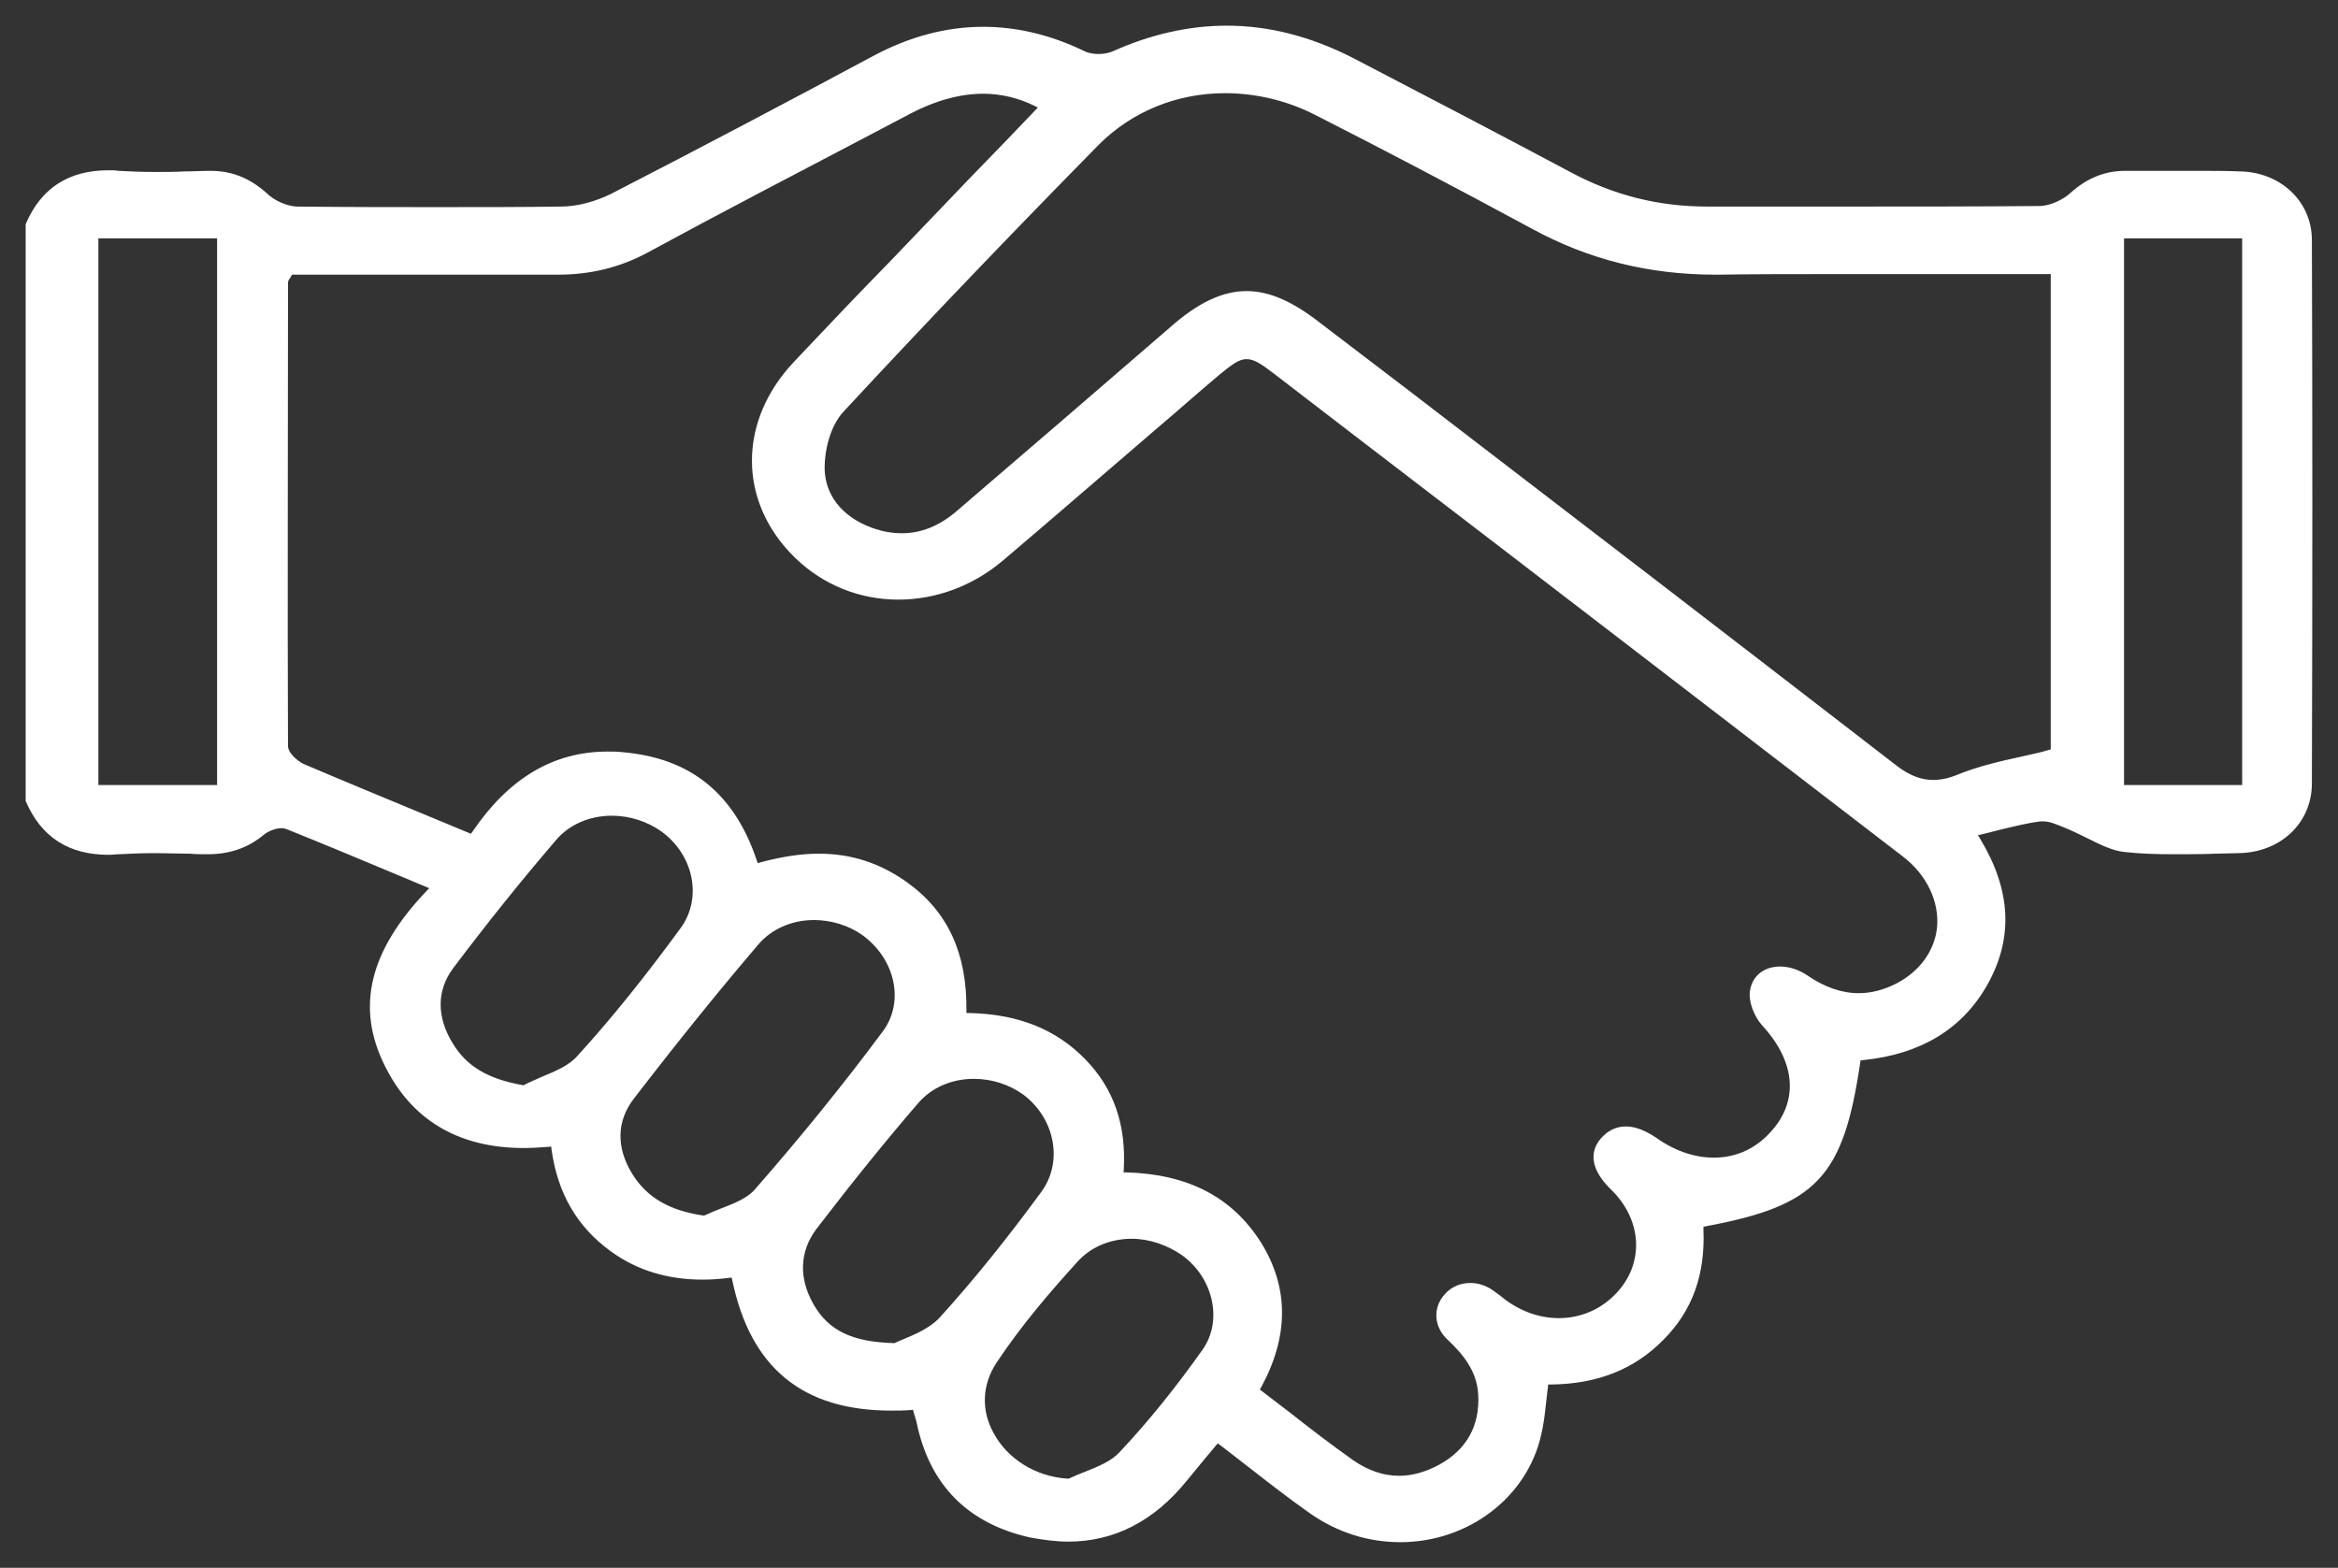
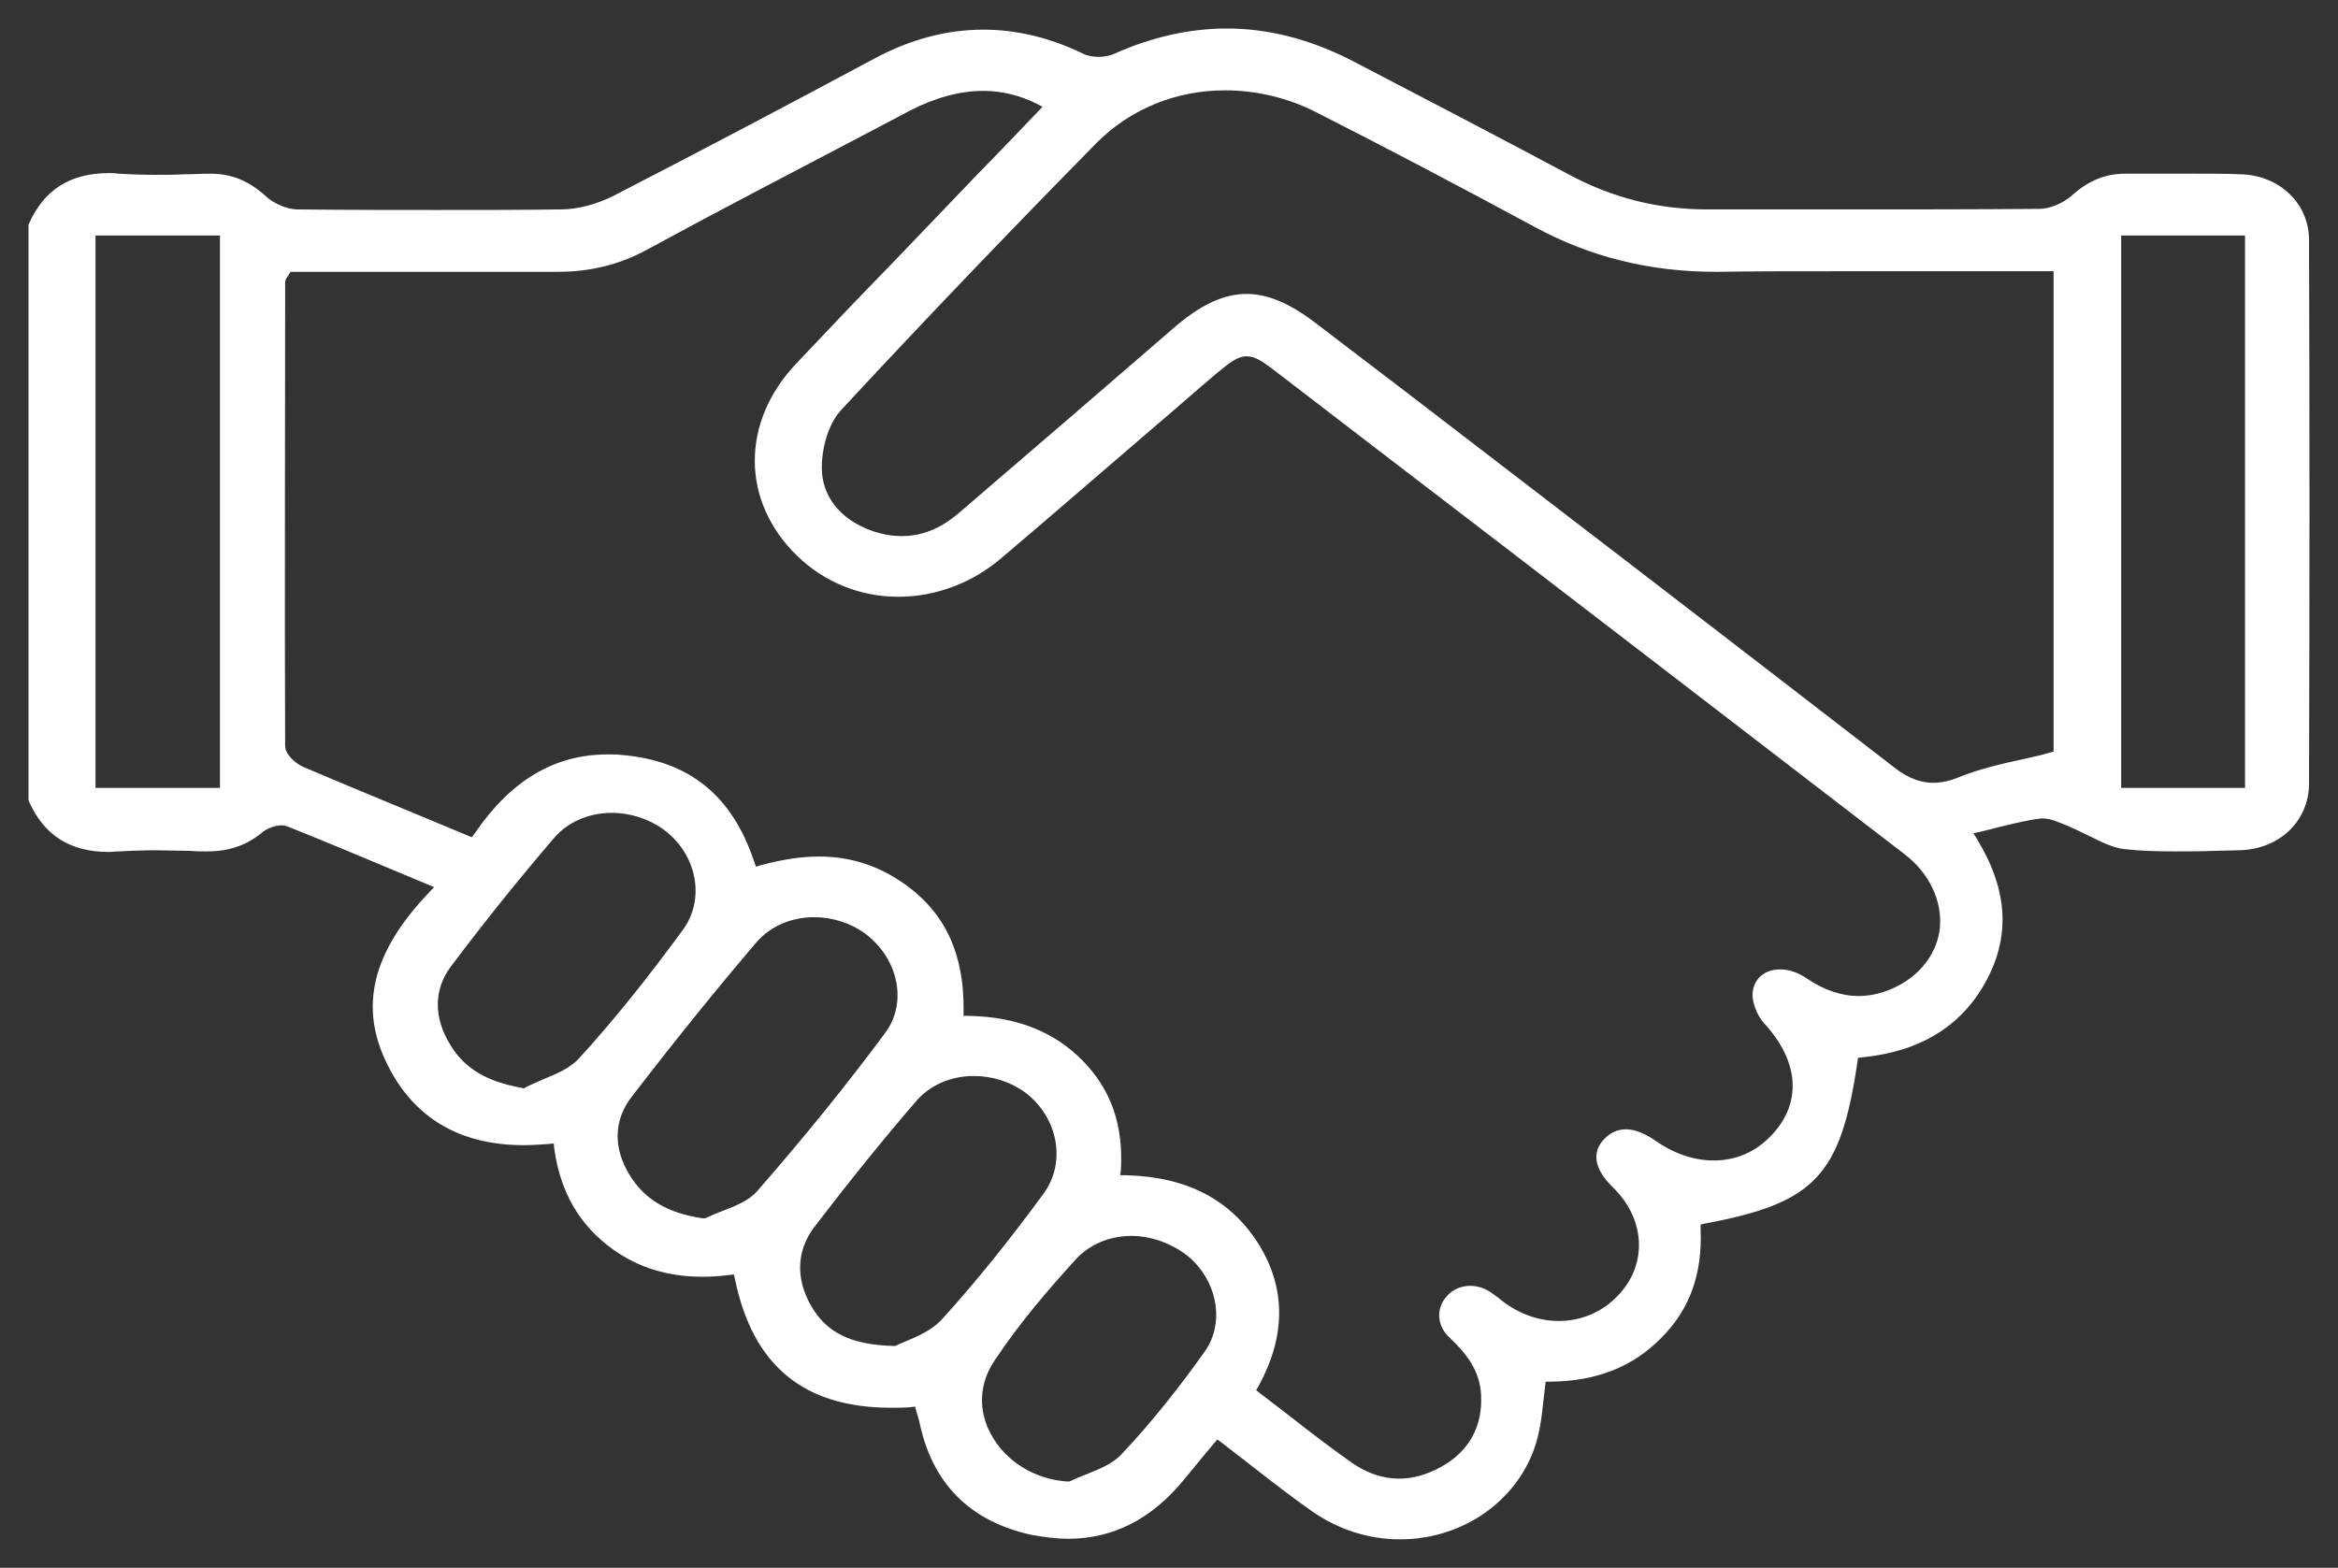
<svg xmlns="http://www.w3.org/2000/svg" width="82" height="55" viewBox="0 0 82 55" fill="none">
  <rect x="0" y="0" width="82" height="55" fill="#333333" stroke="none" />
  <mask id="path-1-outside-1_6297_29685" maskUnits="userSpaceOnUse" x="0" y="0" width="82" height="55" fill="black">
-     <rect fill="white" width="82" height="55" />
-     <path d="M49.112 54C48 54 46.951 53.662 46.028 53.025C45.294 52.508 44.601 51.971 43.888 51.414C43.552 51.155 43.216 50.896 42.86 50.618L42.692 50.498L42.209 51.075C41.978 51.354 41.748 51.633 41.538 51.891C40.405 53.284 39.041 53.98 37.467 53.98C37.047 53.98 36.607 53.92 36.166 53.841C34.005 53.363 32.683 52.03 32.242 49.862C32.222 49.802 32.201 49.723 32.18 49.643C32.159 49.603 32.159 49.563 32.138 49.504L32.096 49.345L31.928 49.364C31.697 49.384 31.487 49.384 31.256 49.384C28.193 49.384 26.41 47.912 25.78 44.888L25.738 44.709L25.549 44.729C25.235 44.769 24.941 44.789 24.647 44.789C23.43 44.789 22.381 44.47 21.479 43.814C20.325 42.978 19.653 41.824 19.443 40.312L19.422 40.113L19.213 40.133C18.919 40.153 18.646 40.173 18.373 40.173C16.128 40.173 14.513 39.218 13.589 37.348C12.582 35.339 13.044 33.409 15.037 31.32L15.226 31.121C15.226 31.121 14.177 30.683 13.799 30.524C12.519 29.987 11.323 29.489 10.085 28.992C10.022 28.972 9.959 28.952 9.875 28.952C9.666 28.952 9.372 29.052 9.183 29.211C8.659 29.649 8.029 29.867 7.295 29.867H7.232C7.043 29.867 6.854 29.867 6.686 29.848C6.288 29.848 5.847 29.828 5.448 29.828C4.966 29.828 4.546 29.848 4.168 29.867C4.042 29.867 3.938 29.887 3.812 29.887C2.448 29.887 1.525 29.291 1 28.077V7.884C1.525 6.67 2.448 6.073 3.812 6.073C3.917 6.073 4.042 6.073 4.147 6.093C4.525 6.113 4.945 6.133 5.427 6.133C5.784 6.133 6.141 6.133 6.497 6.113C6.791 6.113 7.085 6.093 7.379 6.093C8.134 6.093 8.742 6.352 9.33 6.889C9.561 7.108 10.001 7.327 10.4 7.346C12.226 7.366 13.82 7.366 15.289 7.366C16.863 7.366 18.289 7.366 19.674 7.346C20.262 7.346 20.912 7.167 21.479 6.889C24.647 5.258 27.773 3.606 30.669 2.054C31.928 1.378 33.208 1.04 34.488 1.04C35.642 1.04 36.817 1.318 37.971 1.875C38.118 1.955 38.327 1.995 38.537 1.995C38.726 1.995 38.915 1.955 39.062 1.895C40.384 1.298 41.727 1 43.027 1C44.496 1 45.944 1.378 47.392 2.114C49.952 3.447 52.511 4.78 55.008 6.113C56.561 6.949 58.156 7.346 59.876 7.346H59.897C60.925 7.346 61.974 7.346 63.002 7.346H64.975C67.052 7.346 69.276 7.346 71.521 7.327C71.941 7.327 72.403 7.088 72.654 6.869C73.242 6.332 73.85 6.093 74.543 6.093H74.585C74.983 6.093 75.382 6.093 75.781 6.093C76.179 6.093 76.578 6.093 76.977 6.093C77.585 6.093 78.089 6.093 78.55 6.113C79.935 6.133 80.984 7.128 80.984 8.421C81.005 14.489 81.005 20.736 80.984 27.48C80.984 28.813 79.935 29.808 78.508 29.828C78.236 29.828 77.942 29.848 77.669 29.848C77.207 29.867 76.725 29.867 76.263 29.867C75.592 29.867 75.046 29.848 74.522 29.788C74.123 29.748 73.724 29.549 73.284 29.33C73.074 29.231 72.843 29.111 72.612 29.012C72.549 28.992 72.487 28.952 72.424 28.932C72.172 28.833 71.92 28.714 71.668 28.714C71.626 28.714 71.605 28.714 71.563 28.714C71.081 28.773 70.619 28.893 70.115 29.012C69.906 29.072 69.717 29.111 69.486 29.171L69.213 29.231L69.36 29.47C70.43 31.24 70.514 32.872 69.633 34.463C68.773 36.015 67.325 36.89 65.332 37.089L65.164 37.109L65.143 37.268C64.555 41.247 63.653 42.202 59.813 42.919L59.645 42.958V43.137C59.708 44.689 59.268 45.923 58.282 46.917C57.274 47.952 55.994 48.449 54.4 48.469H54.211L54.19 48.648C54.169 48.827 54.148 49.006 54.127 49.185C54.085 49.583 54.043 49.941 53.959 50.3C53.477 52.468 51.441 54 49.112 54ZM39.691 43.356C38.915 43.356 38.202 43.655 37.719 44.192C36.796 45.206 35.747 46.42 34.865 47.753C34.341 48.549 34.299 49.484 34.76 50.319C35.264 51.255 36.271 51.891 37.425 51.971H37.488L37.551 51.951C37.719 51.871 37.908 51.792 38.118 51.712C38.558 51.533 39.02 51.354 39.334 51.016C40.384 49.902 41.349 48.688 42.251 47.415C43.006 46.36 42.671 44.789 41.517 43.953C40.971 43.575 40.321 43.356 39.691 43.356ZM28.718 30.047C29.83 30.047 30.816 30.365 31.739 31.021C33.166 32.036 33.816 33.488 33.795 35.438V35.637H34.005C35.684 35.677 36.984 36.194 37.992 37.229C38.978 38.243 39.398 39.477 39.314 41.029L39.293 41.227H39.502C41.643 41.287 43.153 42.083 44.139 43.635C45.105 45.187 45.105 46.858 44.139 48.628L44.056 48.768L44.181 48.867C44.517 49.126 44.832 49.364 45.168 49.623C45.923 50.22 46.657 50.777 47.413 51.314C47.937 51.672 48.483 51.871 49.07 51.871C49.553 51.871 50.035 51.732 50.518 51.473C51.504 50.936 52.008 50.061 51.945 48.927C51.903 48.032 51.357 47.415 50.854 46.937C50.392 46.52 50.35 45.903 50.749 45.465C50.959 45.226 51.252 45.107 51.567 45.107C51.819 45.107 52.071 45.187 52.302 45.346C52.386 45.405 52.469 45.465 52.574 45.545C52.616 45.584 52.679 45.624 52.721 45.664C53.309 46.102 53.98 46.34 54.672 46.34C55.47 46.34 56.204 46.022 56.75 45.445C57.799 44.351 57.715 42.739 56.54 41.625C56.183 41.267 55.659 40.591 56.267 39.954C56.477 39.735 56.729 39.616 57.023 39.616C57.337 39.616 57.673 39.755 58.03 39.994C58.701 40.471 59.414 40.71 60.107 40.71C60.883 40.71 61.576 40.412 62.121 39.835C63.212 38.701 63.107 37.229 61.87 35.896C61.618 35.617 61.429 35.12 61.471 34.801C61.534 34.304 61.911 34.006 62.436 34.006C62.73 34.006 63.044 34.105 63.338 34.304C63.947 34.722 64.576 34.941 65.185 34.941C65.646 34.941 66.108 34.821 66.57 34.583C67.409 34.145 67.954 33.389 68.038 32.533C68.122 31.598 67.66 30.623 66.8 29.967C60.506 25.133 54.127 20.218 47.937 15.483L44.727 13.017C44.307 12.698 44.035 12.499 43.72 12.499C43.405 12.499 43.132 12.718 42.671 13.096C41.915 13.733 41.181 14.389 40.426 15.026C38.684 16.518 36.901 18.07 35.117 19.582C34.089 20.457 32.809 20.935 31.508 20.935C30.186 20.935 28.927 20.437 27.962 19.502C25.99 17.592 25.969 14.807 27.941 12.738C29.032 11.584 30.144 10.41 31.235 9.296C31.781 8.719 32.347 8.142 32.893 7.565C33.69 6.73 34.509 5.874 35.327 5.039L36.565 3.745L36.334 3.626C35.768 3.348 35.138 3.188 34.488 3.188C33.669 3.188 32.788 3.427 31.907 3.885L30.396 4.681C27.857 6.014 25.213 7.386 22.654 8.779C21.689 9.296 20.681 9.535 19.569 9.535H19.527C18.352 9.535 17.156 9.535 15.981 9.535C15.163 9.535 10.19 9.535 10.19 9.535L10.127 9.634C10.106 9.674 10.085 9.714 10.064 9.734C10.022 9.794 10.001 9.853 10.001 9.933V10.689C10.001 15.762 9.98 21.014 10.001 26.167C10.001 26.465 10.358 26.764 10.589 26.883C12.037 27.5 13.484 28.097 15.016 28.733L16.548 29.37L16.653 29.231C17.912 27.381 19.443 26.465 21.311 26.465C21.479 26.465 21.646 26.465 21.814 26.485C24.164 26.684 25.675 27.898 26.451 30.226L26.514 30.405L26.703 30.345C27.459 30.146 28.109 30.047 28.718 30.047ZM34.152 37.746C33.355 37.746 32.62 38.064 32.138 38.621C31.005 39.934 29.83 41.387 28.55 43.058C27.941 43.873 27.899 44.848 28.445 45.803C28.99 46.758 29.851 47.176 31.34 47.216H31.403L31.445 47.196C31.508 47.156 31.634 47.116 31.76 47.057C32.138 46.898 32.662 46.679 33.019 46.301C34.194 45.008 35.369 43.555 36.607 41.864C37.404 40.77 37.11 39.198 35.956 38.323C35.432 37.945 34.802 37.746 34.152 37.746ZM28.55 32.175C27.752 32.175 27.018 32.494 26.535 33.051C25.213 34.602 23.85 36.274 22.15 38.482C21.521 39.298 21.5 40.273 22.087 41.227C22.612 42.083 23.43 42.56 24.647 42.739H24.71L24.773 42.72C24.941 42.64 25.13 42.56 25.339 42.481C25.801 42.302 26.263 42.123 26.556 41.785C28.193 39.914 29.704 38.044 31.047 36.234C31.844 35.16 31.508 33.588 30.291 32.712C29.809 32.374 29.179 32.175 28.55 32.175ZM21.458 28.515C20.66 28.515 19.905 28.833 19.422 29.41C18.226 30.803 17.009 32.315 15.813 33.906C15.205 34.722 15.205 35.697 15.793 36.652C16.296 37.487 17.072 37.945 18.31 38.164L18.373 38.184L18.436 38.144C18.625 38.044 18.835 37.965 19.045 37.865C19.527 37.666 20.01 37.467 20.325 37.109C21.542 35.776 22.717 34.304 23.955 32.613C24.752 31.519 24.437 29.947 23.262 29.092C22.738 28.714 22.087 28.515 21.458 28.515ZM3.35 27.639H7.714V8.262H3.35V27.639ZM74.396 27.639H78.739V8.262H74.396V27.639ZM43.72 10.311C44.475 10.311 45.273 10.649 46.238 11.405L49.343 13.773C54.924 18.05 60.694 22.486 66.36 26.863C66.758 27.182 67.22 27.46 67.807 27.46C68.08 27.46 68.374 27.401 68.71 27.261C69.402 26.983 70.157 26.804 70.892 26.645C71.228 26.565 71.563 26.505 71.878 26.406L72.025 26.366V9.515H70.808C69.759 9.515 68.71 9.515 67.661 9.515C66.611 9.515 65.562 9.515 64.513 9.515C62.877 9.515 61.534 9.515 60.275 9.535H60.17C57.862 9.535 55.764 9.018 53.791 7.943C51.064 6.471 48.567 5.158 46.175 3.944C45.168 3.427 44.056 3.169 42.965 3.169C41.244 3.169 39.649 3.825 38.474 4.999C35.579 7.943 32.557 11.087 29.515 14.369C29.011 14.906 28.822 15.802 28.822 16.399C28.822 17.393 29.452 18.209 30.543 18.607C30.921 18.746 31.277 18.806 31.634 18.806C32.327 18.806 32.956 18.547 33.543 18.07C36.376 15.643 38.726 13.613 41.097 11.564C42.083 10.689 42.922 10.311 43.72 10.311Z" />
-   </mask>
+     </mask>
  <path d="M49.112 54C48 54 46.951 53.662 46.028 53.025C45.294 52.508 44.601 51.971 43.888 51.414C43.552 51.155 43.216 50.896 42.86 50.618L42.692 50.498L42.209 51.075C41.978 51.354 41.748 51.633 41.538 51.891C40.405 53.284 39.041 53.98 37.467 53.98C37.047 53.98 36.607 53.92 36.166 53.841C34.005 53.363 32.683 52.03 32.242 49.862C32.222 49.802 32.201 49.723 32.18 49.643C32.159 49.603 32.159 49.563 32.138 49.504L32.096 49.345L31.928 49.364C31.697 49.384 31.487 49.384 31.256 49.384C28.193 49.384 26.41 47.912 25.78 44.888L25.738 44.709L25.549 44.729C25.235 44.769 24.941 44.789 24.647 44.789C23.43 44.789 22.381 44.47 21.479 43.814C20.325 42.978 19.653 41.824 19.443 40.312L19.422 40.113L19.213 40.133C18.919 40.153 18.646 40.173 18.373 40.173C16.128 40.173 14.513 39.218 13.589 37.348C12.582 35.339 13.044 33.409 15.037 31.32L15.226 31.121C15.226 31.121 14.177 30.683 13.799 30.524C12.519 29.987 11.323 29.489 10.085 28.992C10.022 28.972 9.959 28.952 9.875 28.952C9.666 28.952 9.372 29.052 9.183 29.211C8.659 29.649 8.029 29.867 7.295 29.867H7.232C7.043 29.867 6.854 29.867 6.686 29.848C6.288 29.848 5.847 29.828 5.448 29.828C4.966 29.828 4.546 29.848 4.168 29.867C4.042 29.867 3.938 29.887 3.812 29.887C2.448 29.887 1.525 29.291 1 28.077V7.884C1.525 6.67 2.448 6.073 3.812 6.073C3.917 6.073 4.042 6.073 4.147 6.093C4.525 6.113 4.945 6.133 5.427 6.133C5.784 6.133 6.141 6.133 6.497 6.113C6.791 6.113 7.085 6.093 7.379 6.093C8.134 6.093 8.742 6.352 9.33 6.889C9.561 7.108 10.001 7.327 10.4 7.346C12.226 7.366 13.82 7.366 15.289 7.366C16.863 7.366 18.289 7.366 19.674 7.346C20.262 7.346 20.912 7.167 21.479 6.889C24.647 5.258 27.773 3.606 30.669 2.054C31.928 1.378 33.208 1.04 34.488 1.04C35.642 1.04 36.817 1.318 37.971 1.875C38.118 1.955 38.327 1.995 38.537 1.995C38.726 1.995 38.915 1.955 39.062 1.895C40.384 1.298 41.727 1 43.027 1C44.496 1 45.944 1.378 47.392 2.114C49.952 3.447 52.511 4.78 55.008 6.113C56.561 6.949 58.156 7.346 59.876 7.346H59.897C60.925 7.346 61.974 7.346 63.002 7.346H64.975C67.052 7.346 69.276 7.346 71.521 7.327C71.941 7.327 72.403 7.088 72.654 6.869C73.242 6.332 73.85 6.093 74.543 6.093H74.585C74.983 6.093 75.382 6.093 75.781 6.093C76.179 6.093 76.578 6.093 76.977 6.093C77.585 6.093 78.089 6.093 78.55 6.113C79.935 6.133 80.984 7.128 80.984 8.421C81.005 14.489 81.005 20.736 80.984 27.48C80.984 28.813 79.935 29.808 78.508 29.828C78.236 29.828 77.942 29.848 77.669 29.848C77.207 29.867 76.725 29.867 76.263 29.867C75.592 29.867 75.046 29.848 74.522 29.788C74.123 29.748 73.724 29.549 73.284 29.33C73.074 29.231 72.843 29.111 72.612 29.012C72.549 28.992 72.487 28.952 72.424 28.932C72.172 28.833 71.92 28.714 71.668 28.714C71.626 28.714 71.605 28.714 71.563 28.714C71.081 28.773 70.619 28.893 70.115 29.012C69.906 29.072 69.717 29.111 69.486 29.171L69.213 29.231L69.36 29.47C70.43 31.24 70.514 32.872 69.633 34.463C68.773 36.015 67.325 36.89 65.332 37.089L65.164 37.109L65.143 37.268C64.555 41.247 63.653 42.202 59.813 42.919L59.645 42.958V43.137C59.708 44.689 59.268 45.923 58.282 46.917C57.274 47.952 55.994 48.449 54.4 48.469H54.211L54.19 48.648C54.169 48.827 54.148 49.006 54.127 49.185C54.085 49.583 54.043 49.941 53.959 50.3C53.477 52.468 51.441 54 49.112 54ZM39.691 43.356C38.915 43.356 38.202 43.655 37.719 44.192C36.796 45.206 35.747 46.42 34.865 47.753C34.341 48.549 34.299 49.484 34.76 50.319C35.264 51.255 36.271 51.891 37.425 51.971H37.488L37.551 51.951C37.719 51.871 37.908 51.792 38.118 51.712C38.558 51.533 39.02 51.354 39.334 51.016C40.384 49.902 41.349 48.688 42.251 47.415C43.006 46.36 42.671 44.789 41.517 43.953C40.971 43.575 40.321 43.356 39.691 43.356ZM28.718 30.047C29.83 30.047 30.816 30.365 31.739 31.021C33.166 32.036 33.816 33.488 33.795 35.438V35.637H34.005C35.684 35.677 36.984 36.194 37.992 37.229C38.978 38.243 39.398 39.477 39.314 41.029L39.293 41.227H39.502C41.643 41.287 43.153 42.083 44.139 43.635C45.105 45.187 45.105 46.858 44.139 48.628L44.056 48.768L44.181 48.867C44.517 49.126 44.832 49.364 45.168 49.623C45.923 50.22 46.657 50.777 47.413 51.314C47.937 51.672 48.483 51.871 49.07 51.871C49.553 51.871 50.035 51.732 50.518 51.473C51.504 50.936 52.008 50.061 51.945 48.927C51.903 48.032 51.357 47.415 50.854 46.937C50.392 46.52 50.35 45.903 50.749 45.465C50.959 45.226 51.252 45.107 51.567 45.107C51.819 45.107 52.071 45.187 52.302 45.346C52.386 45.405 52.469 45.465 52.574 45.545C52.616 45.584 52.679 45.624 52.721 45.664C53.309 46.102 53.98 46.34 54.672 46.34C55.47 46.34 56.204 46.022 56.75 45.445C57.799 44.351 57.715 42.739 56.54 41.625C56.183 41.267 55.659 40.591 56.267 39.954C56.477 39.735 56.729 39.616 57.023 39.616C57.337 39.616 57.673 39.755 58.03 39.994C58.701 40.471 59.414 40.71 60.107 40.71C60.883 40.71 61.576 40.412 62.121 39.835C63.212 38.701 63.107 37.229 61.87 35.896C61.618 35.617 61.429 35.12 61.471 34.801C61.534 34.304 61.911 34.006 62.436 34.006C62.73 34.006 63.044 34.105 63.338 34.304C63.947 34.722 64.576 34.941 65.185 34.941C65.646 34.941 66.108 34.821 66.57 34.583C67.409 34.145 67.954 33.389 68.038 32.533C68.122 31.598 67.66 30.623 66.8 29.967C60.506 25.133 54.127 20.218 47.937 15.483L44.727 13.017C44.307 12.698 44.035 12.499 43.72 12.499C43.405 12.499 43.132 12.718 42.671 13.096C41.915 13.733 41.181 14.389 40.426 15.026C38.684 16.518 36.901 18.07 35.117 19.582C34.089 20.457 32.809 20.935 31.508 20.935C30.186 20.935 28.927 20.437 27.962 19.502C25.99 17.592 25.969 14.807 27.941 12.738C29.032 11.584 30.144 10.41 31.235 9.296C31.781 8.719 32.347 8.142 32.893 7.565C33.69 6.73 34.509 5.874 35.327 5.039L36.565 3.745L36.334 3.626C35.768 3.348 35.138 3.188 34.488 3.188C33.669 3.188 32.788 3.427 31.907 3.885L30.396 4.681C27.857 6.014 25.213 7.386 22.654 8.779C21.689 9.296 20.681 9.535 19.569 9.535H19.527C18.352 9.535 17.156 9.535 15.981 9.535C15.163 9.535 10.19 9.535 10.19 9.535L10.127 9.634C10.106 9.674 10.085 9.714 10.064 9.734C10.022 9.794 10.001 9.853 10.001 9.933V10.689C10.001 15.762 9.98 21.014 10.001 26.167C10.001 26.465 10.358 26.764 10.589 26.883C12.037 27.5 13.484 28.097 15.016 28.733L16.548 29.37L16.653 29.231C17.912 27.381 19.443 26.465 21.311 26.465C21.479 26.465 21.646 26.465 21.814 26.485C24.164 26.684 25.675 27.898 26.451 30.226L26.514 30.405L26.703 30.345C27.459 30.146 28.109 30.047 28.718 30.047ZM34.152 37.746C33.355 37.746 32.62 38.064 32.138 38.621C31.005 39.934 29.83 41.387 28.55 43.058C27.941 43.873 27.899 44.848 28.445 45.803C28.99 46.758 29.851 47.176 31.34 47.216H31.403L31.445 47.196C31.508 47.156 31.634 47.116 31.76 47.057C32.138 46.898 32.662 46.679 33.019 46.301C34.194 45.008 35.369 43.555 36.607 41.864C37.404 40.77 37.11 39.198 35.956 38.323C35.432 37.945 34.802 37.746 34.152 37.746ZM28.55 32.175C27.752 32.175 27.018 32.494 26.535 33.051C25.213 34.602 23.85 36.274 22.15 38.482C21.521 39.298 21.5 40.273 22.087 41.227C22.612 42.083 23.43 42.56 24.647 42.739H24.71L24.773 42.72C24.941 42.64 25.13 42.56 25.339 42.481C25.801 42.302 26.263 42.123 26.556 41.785C28.193 39.914 29.704 38.044 31.047 36.234C31.844 35.16 31.508 33.588 30.291 32.712C29.809 32.374 29.179 32.175 28.55 32.175ZM21.458 28.515C20.66 28.515 19.905 28.833 19.422 29.41C18.226 30.803 17.009 32.315 15.813 33.906C15.205 34.722 15.205 35.697 15.793 36.652C16.296 37.487 17.072 37.945 18.31 38.164L18.373 38.184L18.436 38.144C18.625 38.044 18.835 37.965 19.045 37.865C19.527 37.666 20.01 37.467 20.325 37.109C21.542 35.776 22.717 34.304 23.955 32.613C24.752 31.519 24.437 29.947 23.262 29.092C22.738 28.714 22.087 28.515 21.458 28.515ZM3.35 27.639H7.714V8.262H3.35V27.639ZM74.396 27.639H78.739V8.262H74.396V27.639ZM43.72 10.311C44.475 10.311 45.273 10.649 46.238 11.405L49.343 13.773C54.924 18.05 60.694 22.486 66.36 26.863C66.758 27.182 67.22 27.46 67.807 27.46C68.08 27.46 68.374 27.401 68.71 27.261C69.402 26.983 70.157 26.804 70.892 26.645C71.228 26.565 71.563 26.505 71.878 26.406L72.025 26.366V9.515H70.808C69.759 9.515 68.71 9.515 67.661 9.515C66.611 9.515 65.562 9.515 64.513 9.515C62.877 9.515 61.534 9.515 60.275 9.535H60.17C57.862 9.535 55.764 9.018 53.791 7.943C51.064 6.471 48.567 5.158 46.175 3.944C45.168 3.427 44.056 3.169 42.965 3.169C41.244 3.169 39.649 3.825 38.474 4.999C35.579 7.943 32.557 11.087 29.515 14.369C29.011 14.906 28.822 15.802 28.822 16.399C28.822 17.393 29.452 18.209 30.543 18.607C30.921 18.746 31.277 18.806 31.634 18.806C32.327 18.806 32.956 18.547 33.543 18.07C36.376 15.643 38.726 13.613 41.097 11.564C42.083 10.689 42.922 10.311 43.72 10.311Z" fill="white" />
-   <path d="M49.112 54C48 54 46.951 53.662 46.028 53.025C45.294 52.508 44.601 51.971 43.888 51.414C43.552 51.155 43.216 50.896 42.86 50.618L42.692 50.498L42.209 51.075C41.978 51.354 41.748 51.633 41.538 51.891C40.405 53.284 39.041 53.98 37.467 53.98C37.047 53.98 36.607 53.92 36.166 53.841C34.005 53.363 32.683 52.03 32.242 49.862C32.222 49.802 32.201 49.723 32.18 49.643C32.159 49.603 32.159 49.563 32.138 49.504L32.096 49.345L31.928 49.364C31.697 49.384 31.487 49.384 31.256 49.384C28.193 49.384 26.41 47.912 25.78 44.888L25.738 44.709L25.549 44.729C25.235 44.769 24.941 44.789 24.647 44.789C23.43 44.789 22.381 44.47 21.479 43.814C20.325 42.978 19.653 41.824 19.443 40.312L19.422 40.113L19.213 40.133C18.919 40.153 18.646 40.173 18.373 40.173C16.128 40.173 14.513 39.218 13.589 37.348C12.582 35.339 13.044 33.409 15.037 31.32L15.226 31.121C15.226 31.121 14.177 30.683 13.799 30.524C12.519 29.987 11.323 29.489 10.085 28.992C10.022 28.972 9.959 28.952 9.875 28.952C9.666 28.952 9.372 29.052 9.183 29.211C8.659 29.649 8.029 29.867 7.295 29.867H7.232C7.043 29.867 6.854 29.867 6.686 29.848C6.288 29.848 5.847 29.828 5.448 29.828C4.966 29.828 4.546 29.848 4.168 29.867C4.042 29.867 3.938 29.887 3.812 29.887C2.448 29.887 1.525 29.291 1 28.077V7.884C1.525 6.67 2.448 6.073 3.812 6.073C3.917 6.073 4.042 6.073 4.147 6.093C4.525 6.113 4.945 6.133 5.427 6.133C5.784 6.133 6.141 6.133 6.497 6.113C6.791 6.113 7.085 6.093 7.379 6.093C8.134 6.093 8.742 6.352 9.33 6.889C9.561 7.108 10.001 7.327 10.4 7.346C12.226 7.366 13.82 7.366 15.289 7.366C16.863 7.366 18.289 7.366 19.674 7.346C20.262 7.346 20.912 7.167 21.479 6.889C24.647 5.258 27.773 3.606 30.669 2.054C31.928 1.378 33.208 1.04 34.488 1.04C35.642 1.04 36.817 1.318 37.971 1.875C38.118 1.955 38.327 1.995 38.537 1.995C38.726 1.995 38.915 1.955 39.062 1.895C40.384 1.298 41.727 1 43.027 1C44.496 1 45.944 1.378 47.392 2.114C49.952 3.447 52.511 4.78 55.008 6.113C56.561 6.949 58.156 7.346 59.876 7.346H59.897C60.925 7.346 61.974 7.346 63.002 7.346H64.975C67.052 7.346 69.276 7.346 71.521 7.327C71.941 7.327 72.403 7.088 72.654 6.869C73.242 6.332 73.85 6.093 74.543 6.093H74.585C74.983 6.093 75.382 6.093 75.781 6.093C76.179 6.093 76.578 6.093 76.977 6.093C77.585 6.093 78.089 6.093 78.55 6.113C79.935 6.133 80.984 7.128 80.984 8.421C81.005 14.489 81.005 20.736 80.984 27.48C80.984 28.813 79.935 29.808 78.508 29.828C78.236 29.828 77.942 29.848 77.669 29.848C77.207 29.867 76.725 29.867 76.263 29.867C75.592 29.867 75.046 29.848 74.522 29.788C74.123 29.748 73.724 29.549 73.284 29.33C73.074 29.231 72.843 29.111 72.612 29.012C72.549 28.992 72.487 28.952 72.424 28.932C72.172 28.833 71.92 28.714 71.668 28.714C71.626 28.714 71.605 28.714 71.563 28.714C71.081 28.773 70.619 28.893 70.115 29.012C69.906 29.072 69.717 29.111 69.486 29.171L69.213 29.231L69.36 29.47C70.43 31.24 70.514 32.872 69.633 34.463C68.773 36.015 67.325 36.89 65.332 37.089L65.164 37.109L65.143 37.268C64.555 41.247 63.653 42.202 59.813 42.919L59.645 42.958V43.137C59.708 44.689 59.268 45.923 58.282 46.917C57.274 47.952 55.994 48.449 54.4 48.469H54.211L54.19 48.648C54.169 48.827 54.148 49.006 54.127 49.185C54.085 49.583 54.043 49.941 53.959 50.3C53.477 52.468 51.441 54 49.112 54ZM39.691 43.356C38.915 43.356 38.202 43.655 37.719 44.192C36.796 45.206 35.747 46.42 34.865 47.753C34.341 48.549 34.299 49.484 34.76 50.319C35.264 51.255 36.271 51.891 37.425 51.971H37.488L37.551 51.951C37.719 51.871 37.908 51.792 38.118 51.712C38.558 51.533 39.02 51.354 39.334 51.016C40.384 49.902 41.349 48.688 42.251 47.415C43.006 46.36 42.671 44.789 41.517 43.953C40.971 43.575 40.321 43.356 39.691 43.356ZM28.718 30.047C29.83 30.047 30.816 30.365 31.739 31.021C33.166 32.036 33.816 33.488 33.795 35.438V35.637H34.005C35.684 35.677 36.984 36.194 37.992 37.229C38.978 38.243 39.398 39.477 39.314 41.029L39.293 41.227H39.502C41.643 41.287 43.153 42.083 44.139 43.635C45.105 45.187 45.105 46.858 44.139 48.628L44.056 48.768L44.181 48.867C44.517 49.126 44.832 49.364 45.168 49.623C45.923 50.22 46.657 50.777 47.413 51.314C47.937 51.672 48.483 51.871 49.07 51.871C49.553 51.871 50.035 51.732 50.518 51.473C51.504 50.936 52.008 50.061 51.945 48.927C51.903 48.032 51.357 47.415 50.854 46.937C50.392 46.52 50.35 45.903 50.749 45.465C50.959 45.226 51.252 45.107 51.567 45.107C51.819 45.107 52.071 45.187 52.302 45.346C52.386 45.405 52.469 45.465 52.574 45.545C52.616 45.584 52.679 45.624 52.721 45.664C53.309 46.102 53.98 46.34 54.672 46.34C55.47 46.34 56.204 46.022 56.75 45.445C57.799 44.351 57.715 42.739 56.54 41.625C56.183 41.267 55.659 40.591 56.267 39.954C56.477 39.735 56.729 39.616 57.023 39.616C57.337 39.616 57.673 39.755 58.03 39.994C58.701 40.471 59.414 40.71 60.107 40.71C60.883 40.71 61.576 40.412 62.121 39.835C63.212 38.701 63.107 37.229 61.87 35.896C61.618 35.617 61.429 35.12 61.471 34.801C61.534 34.304 61.911 34.006 62.436 34.006C62.73 34.006 63.044 34.105 63.338 34.304C63.947 34.722 64.576 34.941 65.185 34.941C65.646 34.941 66.108 34.821 66.57 34.583C67.409 34.145 67.954 33.389 68.038 32.533C68.122 31.598 67.66 30.623 66.8 29.967C60.506 25.133 54.127 20.218 47.937 15.483L44.727 13.017C44.307 12.698 44.035 12.499 43.72 12.499C43.405 12.499 43.132 12.718 42.671 13.096C41.915 13.733 41.181 14.389 40.426 15.026C38.684 16.518 36.901 18.07 35.117 19.582C34.089 20.457 32.809 20.935 31.508 20.935C30.186 20.935 28.927 20.437 27.962 19.502C25.99 17.592 25.969 14.807 27.941 12.738C29.032 11.584 30.144 10.41 31.235 9.296C31.781 8.719 32.347 8.142 32.893 7.565C33.69 6.73 34.509 5.874 35.327 5.039L36.565 3.745L36.334 3.626C35.768 3.348 35.138 3.188 34.488 3.188C33.669 3.188 32.788 3.427 31.907 3.885L30.396 4.681C27.857 6.014 25.213 7.386 22.654 8.779C21.689 9.296 20.681 9.535 19.569 9.535H19.527C18.352 9.535 17.156 9.535 15.981 9.535C15.163 9.535 10.19 9.535 10.19 9.535L10.127 9.634C10.106 9.674 10.085 9.714 10.064 9.734C10.022 9.794 10.001 9.853 10.001 9.933V10.689C10.001 15.762 9.98 21.014 10.001 26.167C10.001 26.465 10.358 26.764 10.589 26.883C12.037 27.5 13.484 28.097 15.016 28.733L16.548 29.37L16.653 29.231C17.912 27.381 19.443 26.465 21.311 26.465C21.479 26.465 21.646 26.465 21.814 26.485C24.164 26.684 25.675 27.898 26.451 30.226L26.514 30.405L26.703 30.345C27.459 30.146 28.109 30.047 28.718 30.047ZM34.152 37.746C33.355 37.746 32.62 38.064 32.138 38.621C31.005 39.934 29.83 41.387 28.55 43.058C27.941 43.873 27.899 44.848 28.445 45.803C28.99 46.758 29.851 47.176 31.34 47.216H31.403L31.445 47.196C31.508 47.156 31.634 47.116 31.76 47.057C32.138 46.898 32.662 46.679 33.019 46.301C34.194 45.008 35.369 43.555 36.607 41.864C37.404 40.77 37.11 39.198 35.956 38.323C35.432 37.945 34.802 37.746 34.152 37.746ZM28.55 32.175C27.752 32.175 27.018 32.494 26.535 33.051C25.213 34.602 23.85 36.274 22.15 38.482C21.521 39.298 21.5 40.273 22.087 41.227C22.612 42.083 23.43 42.56 24.647 42.739H24.71L24.773 42.72C24.941 42.64 25.13 42.56 25.339 42.481C25.801 42.302 26.263 42.123 26.556 41.785C28.193 39.914 29.704 38.044 31.047 36.234C31.844 35.16 31.508 33.588 30.291 32.712C29.809 32.374 29.179 32.175 28.55 32.175ZM21.458 28.515C20.66 28.515 19.905 28.833 19.422 29.41C18.226 30.803 17.009 32.315 15.813 33.906C15.205 34.722 15.205 35.697 15.793 36.652C16.296 37.487 17.072 37.945 18.31 38.164L18.373 38.184L18.436 38.144C18.625 38.044 18.835 37.965 19.045 37.865C19.527 37.666 20.01 37.467 20.325 37.109C21.542 35.776 22.717 34.304 23.955 32.613C24.752 31.519 24.437 29.947 23.262 29.092C22.738 28.714 22.087 28.515 21.458 28.515ZM3.35 27.639H7.714V8.262H3.35V27.639ZM74.396 27.639H78.739V8.262H74.396V27.639ZM43.72 10.311C44.475 10.311 45.273 10.649 46.238 11.405L49.343 13.773C54.924 18.05 60.694 22.486 66.36 26.863C66.758 27.182 67.22 27.46 67.807 27.46C68.08 27.46 68.374 27.401 68.71 27.261C69.402 26.983 70.157 26.804 70.892 26.645C71.228 26.565 71.563 26.505 71.878 26.406L72.025 26.366V9.515H70.808C69.759 9.515 68.71 9.515 67.661 9.515C66.611 9.515 65.562 9.515 64.513 9.515C62.877 9.515 61.534 9.515 60.275 9.535H60.17C57.862 9.535 55.764 9.018 53.791 7.943C51.064 6.471 48.567 5.158 46.175 3.944C45.168 3.427 44.056 3.169 42.965 3.169C41.244 3.169 39.649 3.825 38.474 4.999C35.579 7.943 32.557 11.087 29.515 14.369C29.011 14.906 28.822 15.802 28.822 16.399C28.822 17.393 29.452 18.209 30.543 18.607C30.921 18.746 31.277 18.806 31.634 18.806C32.327 18.806 32.956 18.547 33.543 18.07C36.376 15.643 38.726 13.613 41.097 11.564C42.083 10.689 42.922 10.311 43.72 10.311Z" stroke="white" stroke-width="0.2" mask="url(#path-1-outside-1_6297_29685)" />
+   <path d="M49.112 54C48 54 46.951 53.662 46.028 53.025C45.294 52.508 44.601 51.971 43.888 51.414C43.552 51.155 43.216 50.896 42.86 50.618L42.692 50.498C41.978 51.354 41.748 51.633 41.538 51.891C40.405 53.284 39.041 53.98 37.467 53.98C37.047 53.98 36.607 53.92 36.166 53.841C34.005 53.363 32.683 52.03 32.242 49.862C32.222 49.802 32.201 49.723 32.18 49.643C32.159 49.603 32.159 49.563 32.138 49.504L32.096 49.345L31.928 49.364C31.697 49.384 31.487 49.384 31.256 49.384C28.193 49.384 26.41 47.912 25.78 44.888L25.738 44.709L25.549 44.729C25.235 44.769 24.941 44.789 24.647 44.789C23.43 44.789 22.381 44.47 21.479 43.814C20.325 42.978 19.653 41.824 19.443 40.312L19.422 40.113L19.213 40.133C18.919 40.153 18.646 40.173 18.373 40.173C16.128 40.173 14.513 39.218 13.589 37.348C12.582 35.339 13.044 33.409 15.037 31.32L15.226 31.121C15.226 31.121 14.177 30.683 13.799 30.524C12.519 29.987 11.323 29.489 10.085 28.992C10.022 28.972 9.959 28.952 9.875 28.952C9.666 28.952 9.372 29.052 9.183 29.211C8.659 29.649 8.029 29.867 7.295 29.867H7.232C7.043 29.867 6.854 29.867 6.686 29.848C6.288 29.848 5.847 29.828 5.448 29.828C4.966 29.828 4.546 29.848 4.168 29.867C4.042 29.867 3.938 29.887 3.812 29.887C2.448 29.887 1.525 29.291 1 28.077V7.884C1.525 6.67 2.448 6.073 3.812 6.073C3.917 6.073 4.042 6.073 4.147 6.093C4.525 6.113 4.945 6.133 5.427 6.133C5.784 6.133 6.141 6.133 6.497 6.113C6.791 6.113 7.085 6.093 7.379 6.093C8.134 6.093 8.742 6.352 9.33 6.889C9.561 7.108 10.001 7.327 10.4 7.346C12.226 7.366 13.82 7.366 15.289 7.366C16.863 7.366 18.289 7.366 19.674 7.346C20.262 7.346 20.912 7.167 21.479 6.889C24.647 5.258 27.773 3.606 30.669 2.054C31.928 1.378 33.208 1.04 34.488 1.04C35.642 1.04 36.817 1.318 37.971 1.875C38.118 1.955 38.327 1.995 38.537 1.995C38.726 1.995 38.915 1.955 39.062 1.895C40.384 1.298 41.727 1 43.027 1C44.496 1 45.944 1.378 47.392 2.114C49.952 3.447 52.511 4.78 55.008 6.113C56.561 6.949 58.156 7.346 59.876 7.346H59.897C60.925 7.346 61.974 7.346 63.002 7.346H64.975C67.052 7.346 69.276 7.346 71.521 7.327C71.941 7.327 72.403 7.088 72.654 6.869C73.242 6.332 73.85 6.093 74.543 6.093H74.585C74.983 6.093 75.382 6.093 75.781 6.093C76.179 6.093 76.578 6.093 76.977 6.093C77.585 6.093 78.089 6.093 78.55 6.113C79.935 6.133 80.984 7.128 80.984 8.421C81.005 14.489 81.005 20.736 80.984 27.48C80.984 28.813 79.935 29.808 78.508 29.828C78.236 29.828 77.942 29.848 77.669 29.848C77.207 29.867 76.725 29.867 76.263 29.867C75.592 29.867 75.046 29.848 74.522 29.788C74.123 29.748 73.724 29.549 73.284 29.33C73.074 29.231 72.843 29.111 72.612 29.012C72.549 28.992 72.487 28.952 72.424 28.932C72.172 28.833 71.92 28.714 71.668 28.714C71.626 28.714 71.605 28.714 71.563 28.714C71.081 28.773 70.619 28.893 70.115 29.012C69.906 29.072 69.717 29.111 69.486 29.171L69.213 29.231L69.36 29.47C70.43 31.24 70.514 32.872 69.633 34.463C68.773 36.015 67.325 36.89 65.332 37.089L65.164 37.109L65.143 37.268C64.555 41.247 63.653 42.202 59.813 42.919L59.645 42.958V43.137C59.708 44.689 59.268 45.923 58.282 46.917C57.274 47.952 55.994 48.449 54.4 48.469H54.211L54.19 48.648C54.169 48.827 54.148 49.006 54.127 49.185C54.085 49.583 54.043 49.941 53.959 50.3C53.477 52.468 51.441 54 49.112 54ZM39.691 43.356C38.915 43.356 38.202 43.655 37.719 44.192C36.796 45.206 35.747 46.42 34.865 47.753C34.341 48.549 34.299 49.484 34.76 50.319C35.264 51.255 36.271 51.891 37.425 51.971H37.488L37.551 51.951C37.719 51.871 37.908 51.792 38.118 51.712C38.558 51.533 39.02 51.354 39.334 51.016C40.384 49.902 41.349 48.688 42.251 47.415C43.006 46.36 42.671 44.789 41.517 43.953C40.971 43.575 40.321 43.356 39.691 43.356ZM28.718 30.047C29.83 30.047 30.816 30.365 31.739 31.021C33.166 32.036 33.816 33.488 33.795 35.438V35.637H34.005C35.684 35.677 36.984 36.194 37.992 37.229C38.978 38.243 39.398 39.477 39.314 41.029L39.293 41.227H39.502C41.643 41.287 43.153 42.083 44.139 43.635C45.105 45.187 45.105 46.858 44.139 48.628L44.056 48.768L44.181 48.867C44.517 49.126 44.832 49.364 45.168 49.623C45.923 50.22 46.657 50.777 47.413 51.314C47.937 51.672 48.483 51.871 49.07 51.871C49.553 51.871 50.035 51.732 50.518 51.473C51.504 50.936 52.008 50.061 51.945 48.927C51.903 48.032 51.357 47.415 50.854 46.937C50.392 46.52 50.35 45.903 50.749 45.465C50.959 45.226 51.252 45.107 51.567 45.107C51.819 45.107 52.071 45.187 52.302 45.346C52.386 45.405 52.469 45.465 52.574 45.545C52.616 45.584 52.679 45.624 52.721 45.664C53.309 46.102 53.98 46.34 54.672 46.34C55.47 46.34 56.204 46.022 56.75 45.445C57.799 44.351 57.715 42.739 56.54 41.625C56.183 41.267 55.659 40.591 56.267 39.954C56.477 39.735 56.729 39.616 57.023 39.616C57.337 39.616 57.673 39.755 58.03 39.994C58.701 40.471 59.414 40.71 60.107 40.71C60.883 40.71 61.576 40.412 62.121 39.835C63.212 38.701 63.107 37.229 61.87 35.896C61.618 35.617 61.429 35.12 61.471 34.801C61.534 34.304 61.911 34.006 62.436 34.006C62.73 34.006 63.044 34.105 63.338 34.304C63.947 34.722 64.576 34.941 65.185 34.941C65.646 34.941 66.108 34.821 66.57 34.583C67.409 34.145 67.954 33.389 68.038 32.533C68.122 31.598 67.66 30.623 66.8 29.967C60.506 25.133 54.127 20.218 47.937 15.483L44.727 13.017C44.307 12.698 44.035 12.499 43.72 12.499C43.405 12.499 43.132 12.718 42.671 13.096C41.915 13.733 41.181 14.389 40.426 15.026C38.684 16.518 36.901 18.07 35.117 19.582C34.089 20.457 32.809 20.935 31.508 20.935C30.186 20.935 28.927 20.437 27.962 19.502C25.99 17.592 25.969 14.807 27.941 12.738C29.032 11.584 30.144 10.41 31.235 9.296C31.781 8.719 32.347 8.142 32.893 7.565C33.69 6.73 34.509 5.874 35.327 5.039L36.565 3.745L36.334 3.626C35.768 3.348 35.138 3.188 34.488 3.188C33.669 3.188 32.788 3.427 31.907 3.885L30.396 4.681C27.857 6.014 25.213 7.386 22.654 8.779C21.689 9.296 20.681 9.535 19.569 9.535H19.527C18.352 9.535 17.156 9.535 15.981 9.535C15.163 9.535 10.19 9.535 10.19 9.535L10.127 9.634C10.106 9.674 10.085 9.714 10.064 9.734C10.022 9.794 10.001 9.853 10.001 9.933V10.689C10.001 15.762 9.98 21.014 10.001 26.167C10.001 26.465 10.358 26.764 10.589 26.883C12.037 27.5 13.484 28.097 15.016 28.733L16.548 29.37L16.653 29.231C17.912 27.381 19.443 26.465 21.311 26.465C21.479 26.465 21.646 26.465 21.814 26.485C24.164 26.684 25.675 27.898 26.451 30.226L26.514 30.405L26.703 30.345C27.459 30.146 28.109 30.047 28.718 30.047ZM34.152 37.746C33.355 37.746 32.62 38.064 32.138 38.621C31.005 39.934 29.83 41.387 28.55 43.058C27.941 43.873 27.899 44.848 28.445 45.803C28.99 46.758 29.851 47.176 31.34 47.216H31.403L31.445 47.196C31.508 47.156 31.634 47.116 31.76 47.057C32.138 46.898 32.662 46.679 33.019 46.301C34.194 45.008 35.369 43.555 36.607 41.864C37.404 40.77 37.11 39.198 35.956 38.323C35.432 37.945 34.802 37.746 34.152 37.746ZM28.55 32.175C27.752 32.175 27.018 32.494 26.535 33.051C25.213 34.602 23.85 36.274 22.15 38.482C21.521 39.298 21.5 40.273 22.087 41.227C22.612 42.083 23.43 42.56 24.647 42.739H24.71L24.773 42.72C24.941 42.64 25.13 42.56 25.339 42.481C25.801 42.302 26.263 42.123 26.556 41.785C28.193 39.914 29.704 38.044 31.047 36.234C31.844 35.16 31.508 33.588 30.291 32.712C29.809 32.374 29.179 32.175 28.55 32.175ZM21.458 28.515C20.66 28.515 19.905 28.833 19.422 29.41C18.226 30.803 17.009 32.315 15.813 33.906C15.205 34.722 15.205 35.697 15.793 36.652C16.296 37.487 17.072 37.945 18.31 38.164L18.373 38.184L18.436 38.144C18.625 38.044 18.835 37.965 19.045 37.865C19.527 37.666 20.01 37.467 20.325 37.109C21.542 35.776 22.717 34.304 23.955 32.613C24.752 31.519 24.437 29.947 23.262 29.092C22.738 28.714 22.087 28.515 21.458 28.515ZM3.35 27.639H7.714V8.262H3.35V27.639ZM74.396 27.639H78.739V8.262H74.396V27.639ZM43.72 10.311C44.475 10.311 45.273 10.649 46.238 11.405L49.343 13.773C54.924 18.05 60.694 22.486 66.36 26.863C66.758 27.182 67.22 27.46 67.807 27.46C68.08 27.46 68.374 27.401 68.71 27.261C69.402 26.983 70.157 26.804 70.892 26.645C71.228 26.565 71.563 26.505 71.878 26.406L72.025 26.366V9.515H70.808C69.759 9.515 68.71 9.515 67.661 9.515C66.611 9.515 65.562 9.515 64.513 9.515C62.877 9.515 61.534 9.515 60.275 9.535H60.17C57.862 9.535 55.764 9.018 53.791 7.943C51.064 6.471 48.567 5.158 46.175 3.944C45.168 3.427 44.056 3.169 42.965 3.169C41.244 3.169 39.649 3.825 38.474 4.999C35.579 7.943 32.557 11.087 29.515 14.369C29.011 14.906 28.822 15.802 28.822 16.399C28.822 17.393 29.452 18.209 30.543 18.607C30.921 18.746 31.277 18.806 31.634 18.806C32.327 18.806 32.956 18.547 33.543 18.07C36.376 15.643 38.726 13.613 41.097 11.564C42.083 10.689 42.922 10.311 43.72 10.311Z" stroke="white" stroke-width="0.2" mask="url(#path-1-outside-1_6297_29685)" />
</svg>